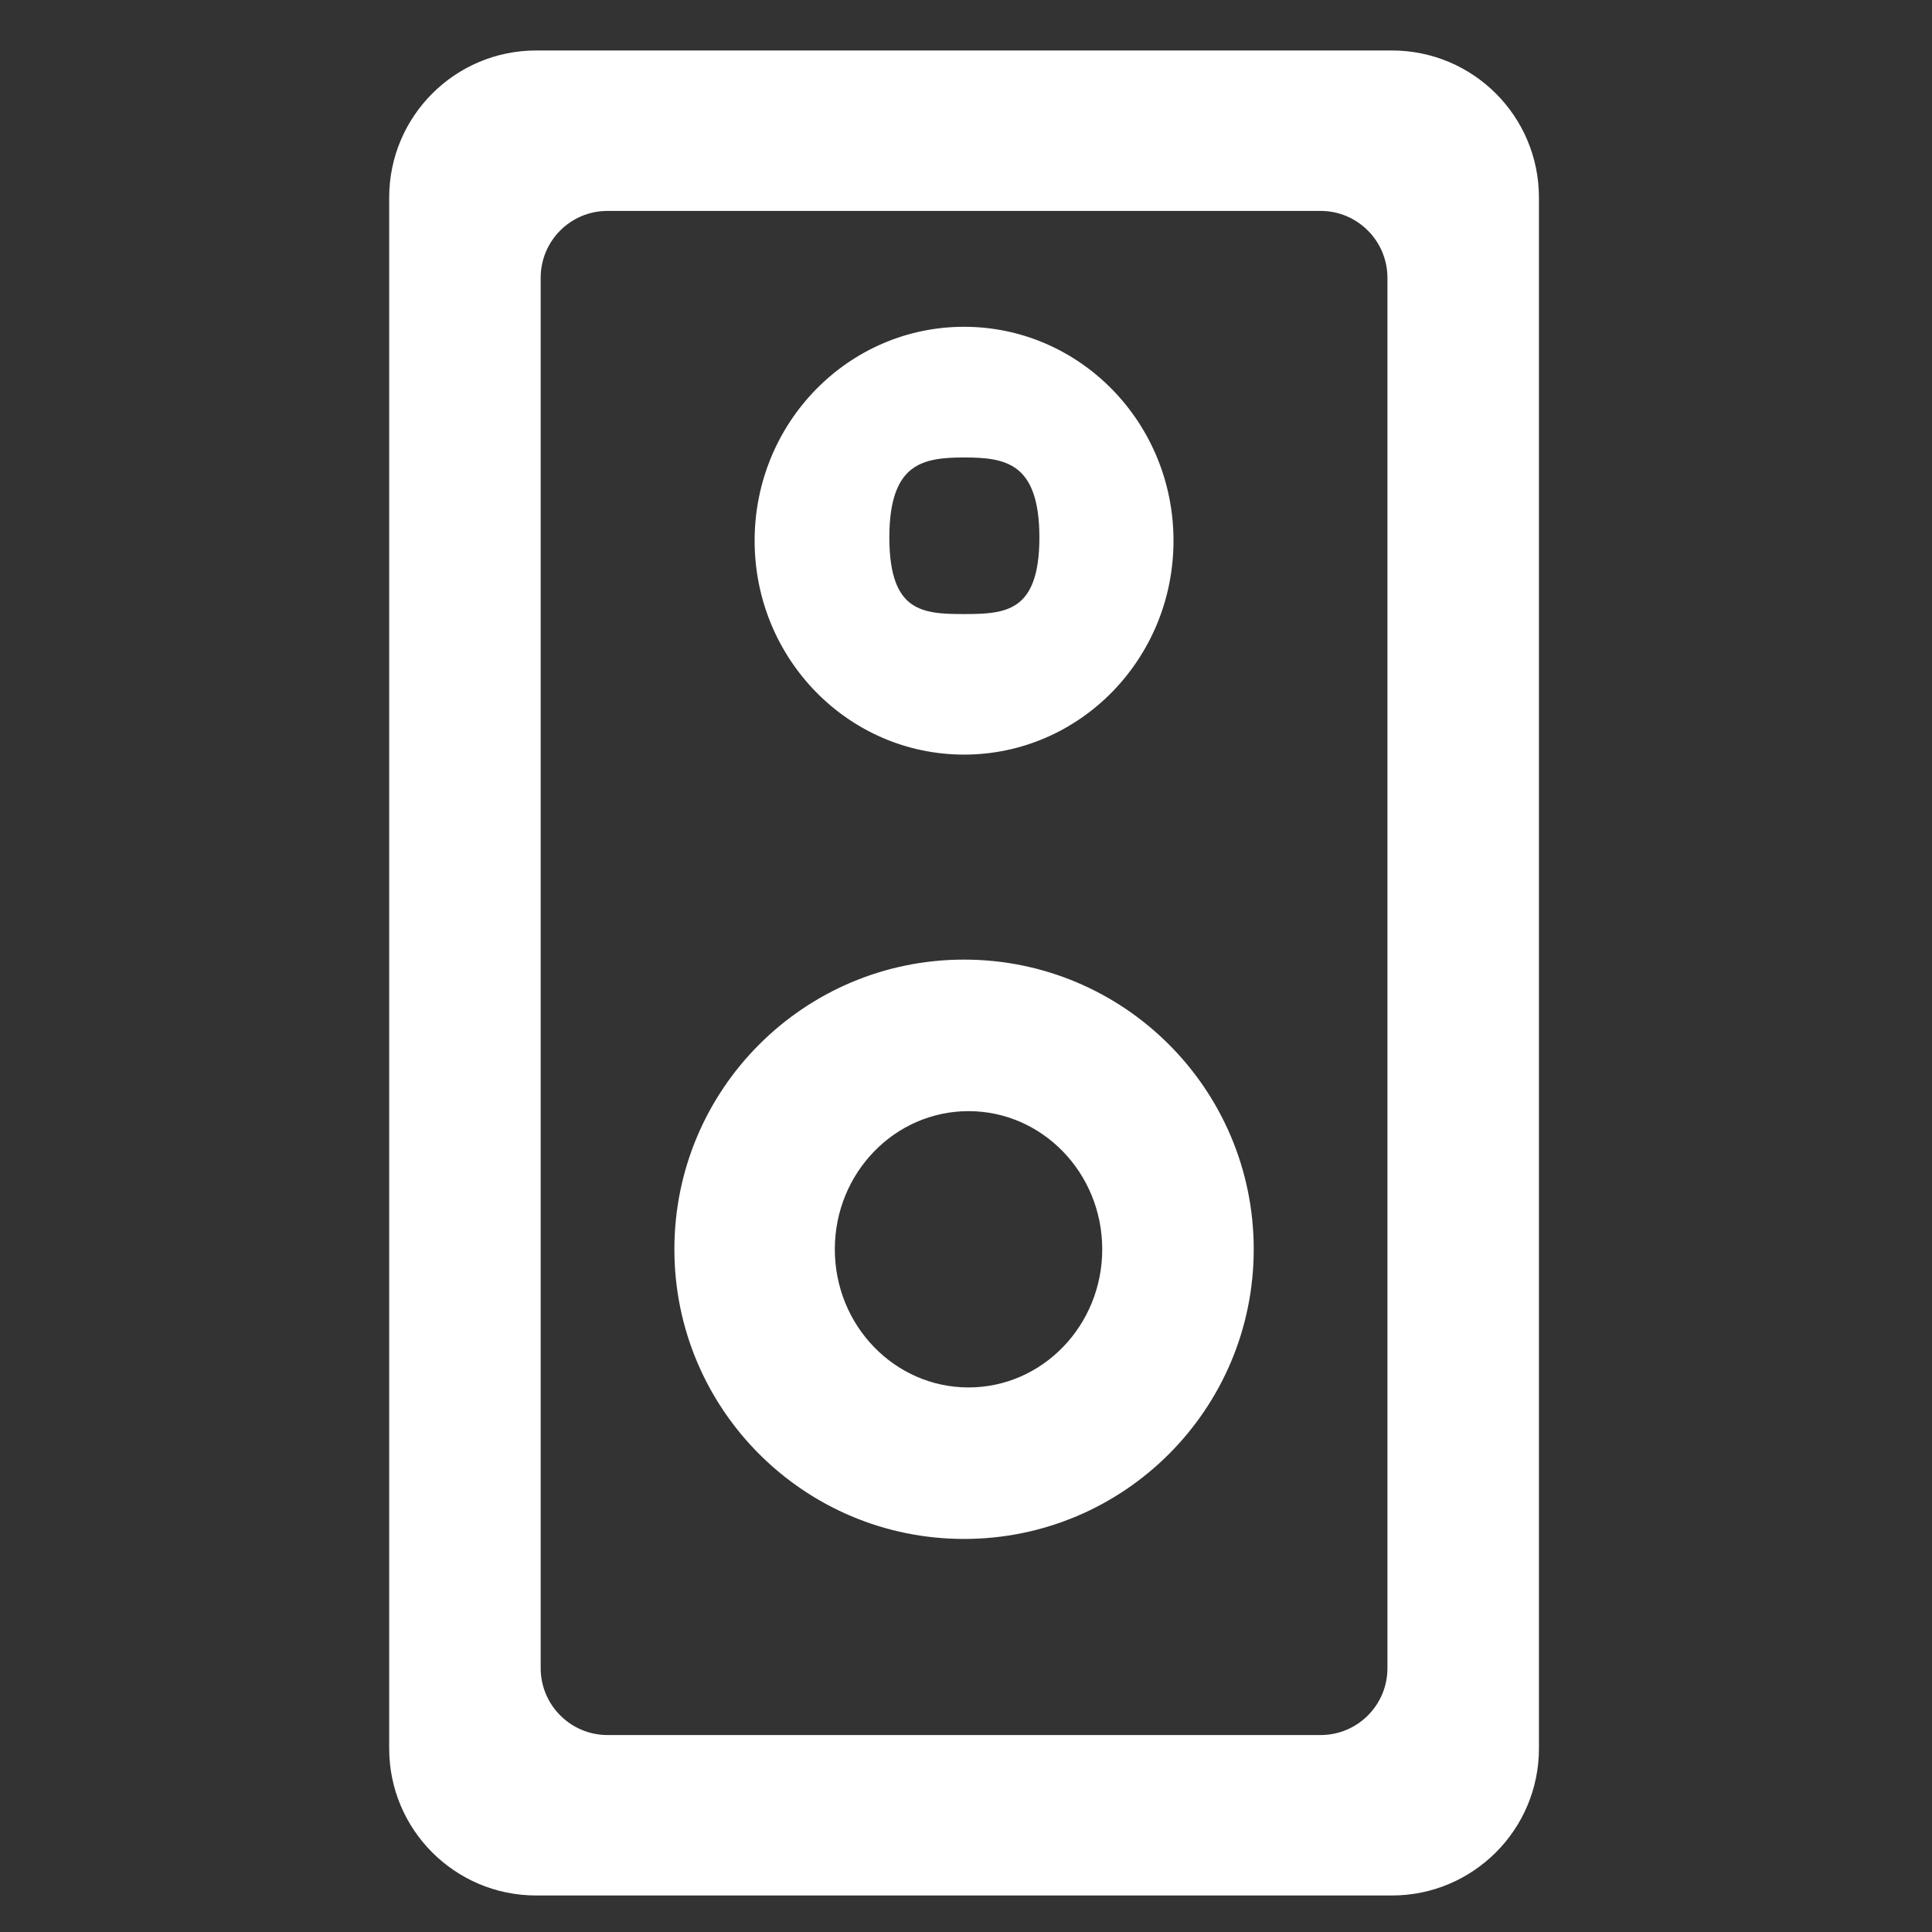
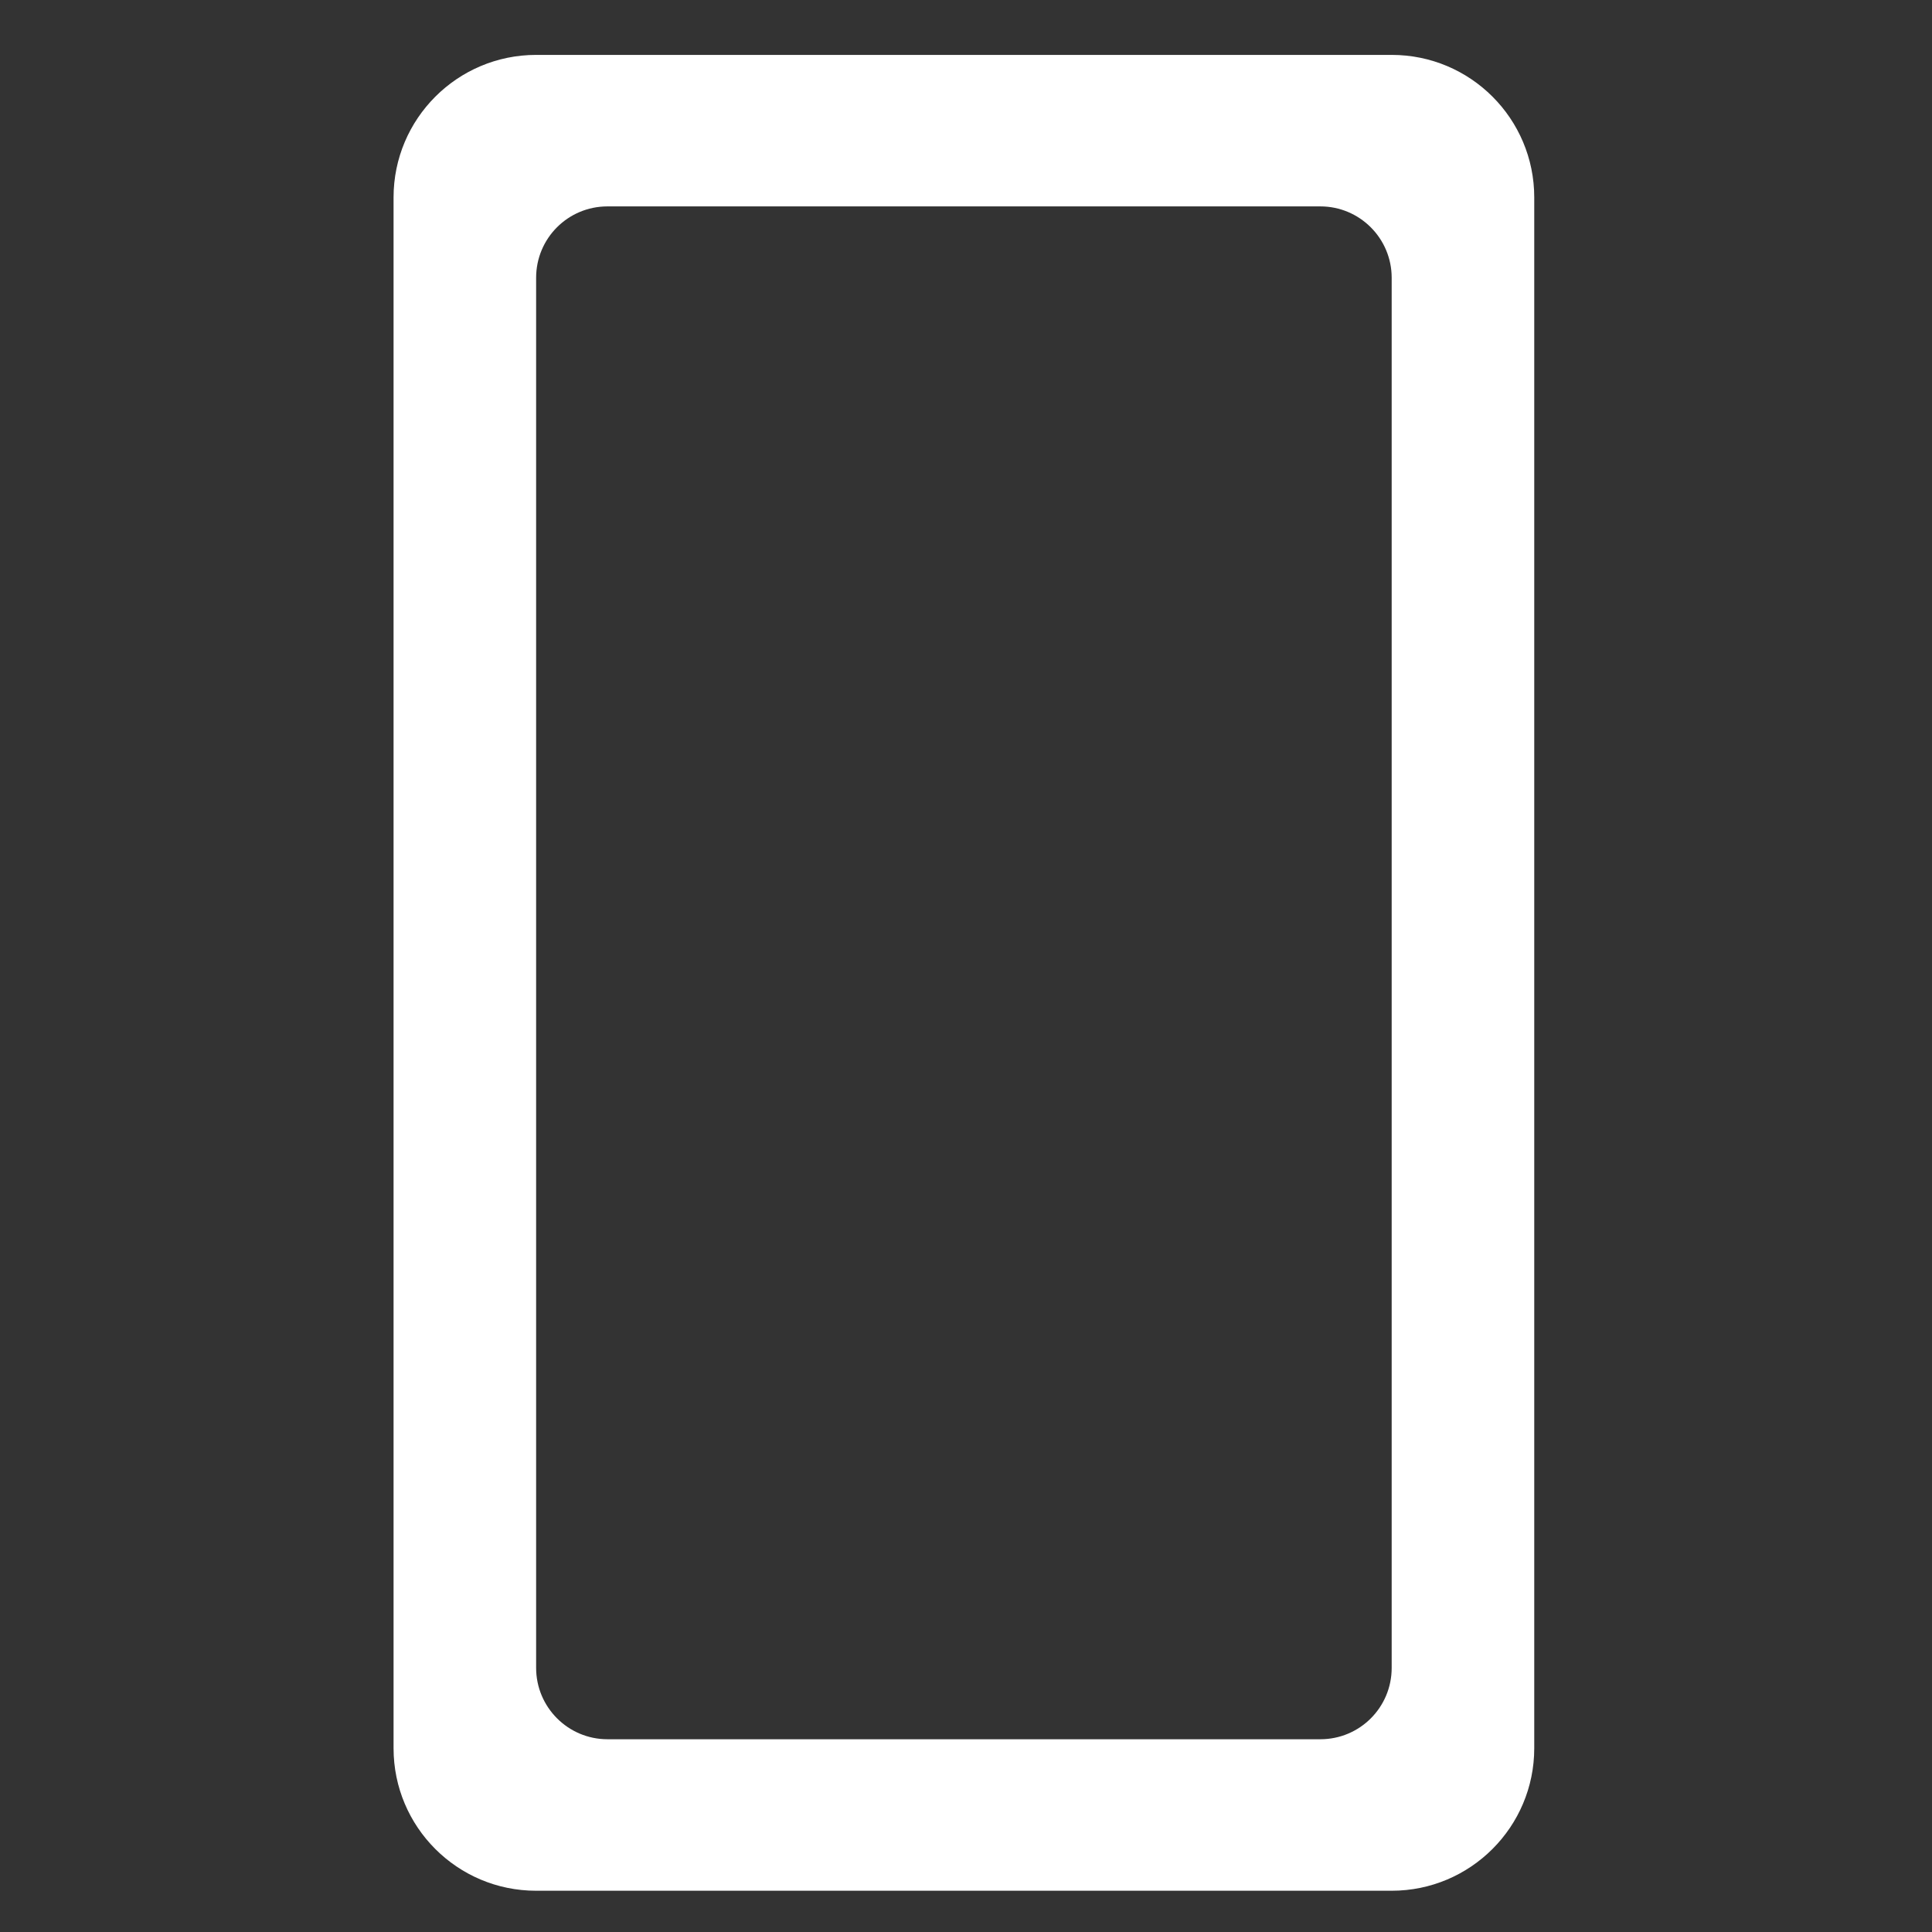
<svg xmlns="http://www.w3.org/2000/svg" width="250" zoomAndPan="magnify" viewBox="0 0 187.5 187.5" height="250" preserveAspectRatio="xMidYMid meet" version="1.0">
  <rect x="0" y="0" width="187.5" height="187.5" fill="#333333" stroke="none" />
  <defs>
    <clipPath id="130ff6fc56">
-       <path d="M 33 0 L 154 0 L 154 187 L 33 187 Z M 33 0 " clip-rule="nonzero" />
-     </clipPath>
+       </clipPath>
  </defs>
  <path fill="#ffffff" d="M 148.898 19.16 L 148.898 169.664 C 148.898 177.297 142.703 183.496 135.062 183.496 L 52.031 183.496 C 44.383 183.496 38.195 177.301 38.195 169.664 L 38.195 19.16 C 38.195 11.527 44.391 5.328 52.031 5.328 L 135.062 5.328 C 142.711 5.328 148.898 11.523 148.898 19.16 Z M 135.062 26.957 C 135.062 23.133 131.957 20.031 128.141 20.031 L 58.953 20.031 C 55.129 20.031 52.031 23.121 52.031 26.957 L 52.031 161.867 C 52.031 165.691 55.137 168.793 58.953 168.793 L 128.141 168.793 C 131.965 168.793 135.062 165.703 135.062 161.867 Z M 135.062 26.957 " fill-opacity="1" fill-rule="evenodd" />
  <g clip-path="url(#130ff6fc56)">
-     <path stroke-linecap="butt" transform="matrix(0.865, 0, 0, 0.865, -17.158, -17.158)" fill="none" stroke-linejoin="miter" d="M 191.999 41.992 L 191.999 216.009 C 191.999 224.834 184.836 232.002 176.001 232.002 L 79.998 232.002 C 71.155 232.002 64.001 224.838 64.001 216.009 L 64.001 41.992 C 64.001 33.167 71.164 25.999 79.998 25.999 L 176.001 25.999 C 184.845 25.999 191.999 33.162 191.999 41.992 Z M 176.001 51.007 C 176.001 46.585 172.411 42.999 167.998 42.999 L 88.002 42.999 C 83.58 42.999 79.998 46.572 79.998 51.007 L 79.998 206.994 C 79.998 211.415 83.589 215.001 88.002 215.001 L 167.998 215.001 C 172.42 215.001 176.001 211.429 176.001 206.994 Z M 176.001 51.007 " stroke="#ffffff" stroke-width="1" stroke-opacity="1" stroke-miterlimit="4" />
-   </g>
-   <path stroke-linecap="butt" transform="matrix(0.865, 0, 0, 0.865, -17.158, -17.158)" fill-opacity="1" fill="#ffffff" fill-rule="evenodd" stroke-linejoin="miter" d="M 128 191.999 C 110.327 191.999 96 177.672 96 159.999 C 96 142.326 110.327 128 128 128 C 145.673 128 159.999 142.326 159.999 159.999 C 159.999 177.672 145.673 191.999 128 191.999 Z M 128.501 176.001 C 137.06 176.001 144.002 168.838 144.002 159.999 C 144.002 151.165 137.06 144.002 128.501 144.002 C 119.938 144.002 113 151.165 113 159.999 C 113 168.838 119.938 176.001 128.501 176.001 Z M 128 103.999 C 115.295 103.999 105.002 93.48 105.002 80.5 C 105.002 67.519 115.295 57 128 57 C 140.705 57 150.998 67.519 150.998 80.5 C 150.998 93.48 140.705 103.999 128 103.999 Z M 128 89.23 C 132.692 89.23 136.952 88.982 136.952 80.143 C 136.952 71.308 132.729 70.663 128.031 70.663 C 123.339 70.663 119.116 71.308 119.116 80.143 C 119.116 88.982 123.307 89.23 128 89.23 Z M 128 89.23 " stroke="#ffffff" stroke-width="1" stroke-opacity="1" stroke-miterlimit="4" />
+     </g>
</svg>